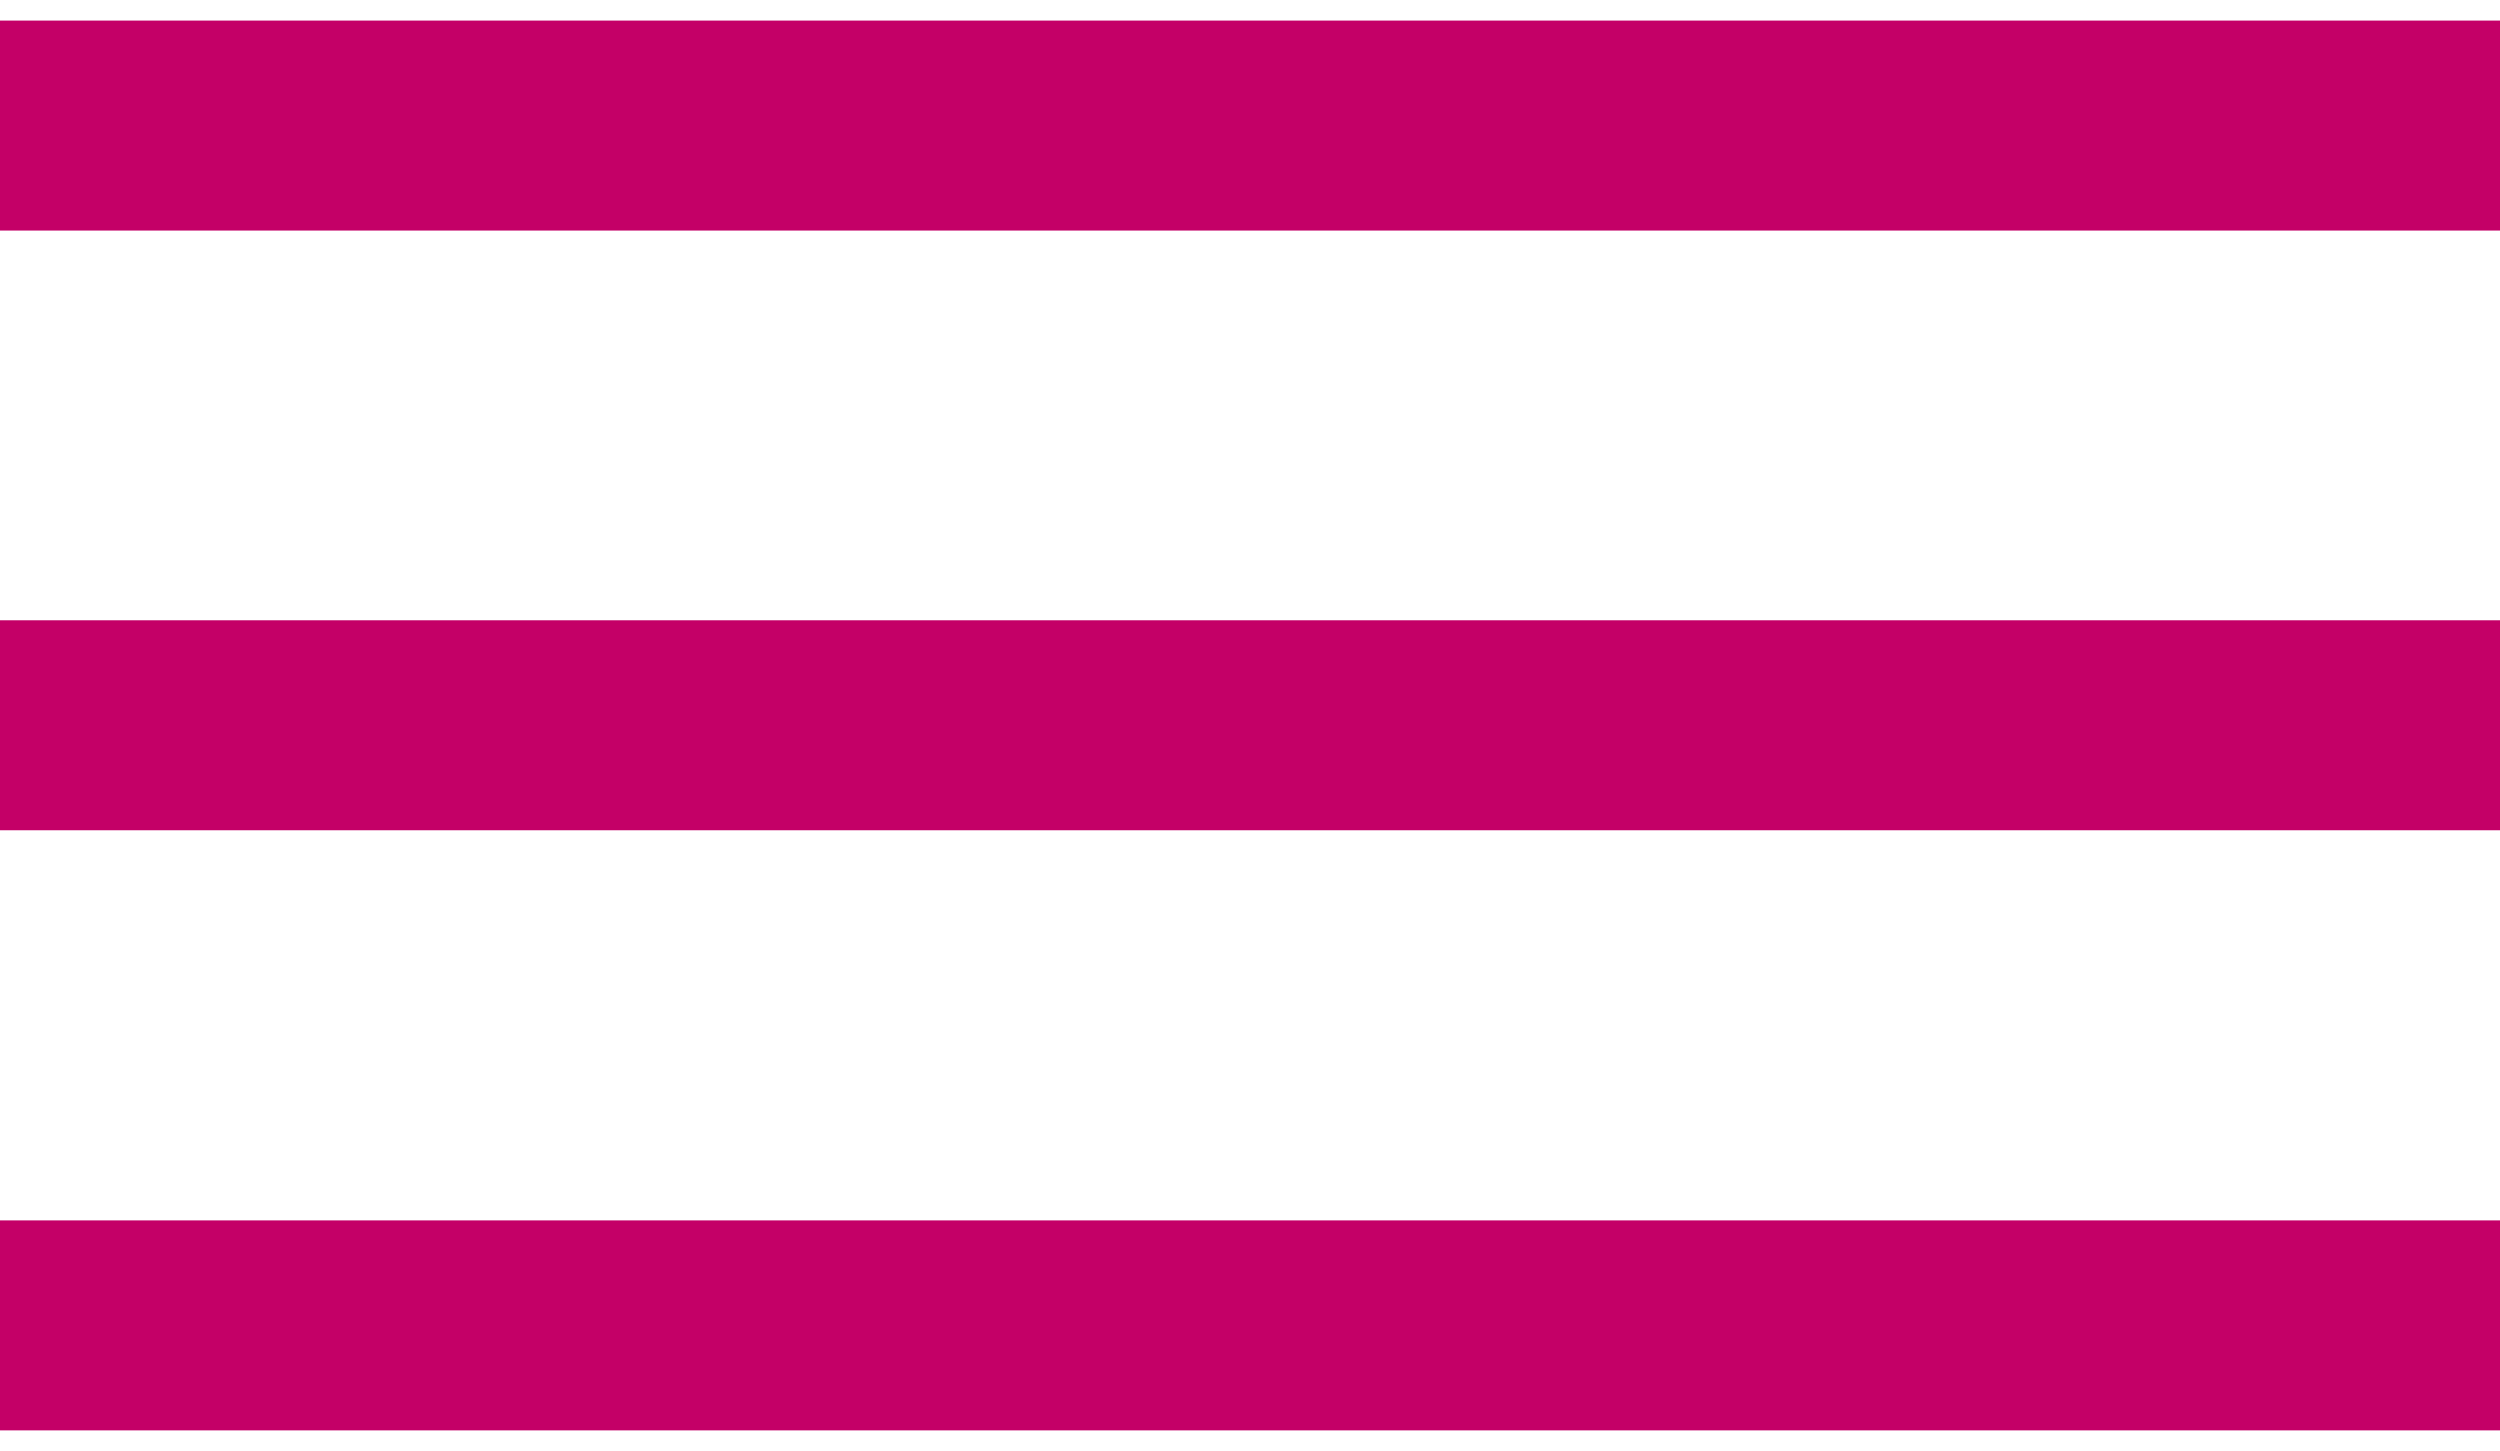
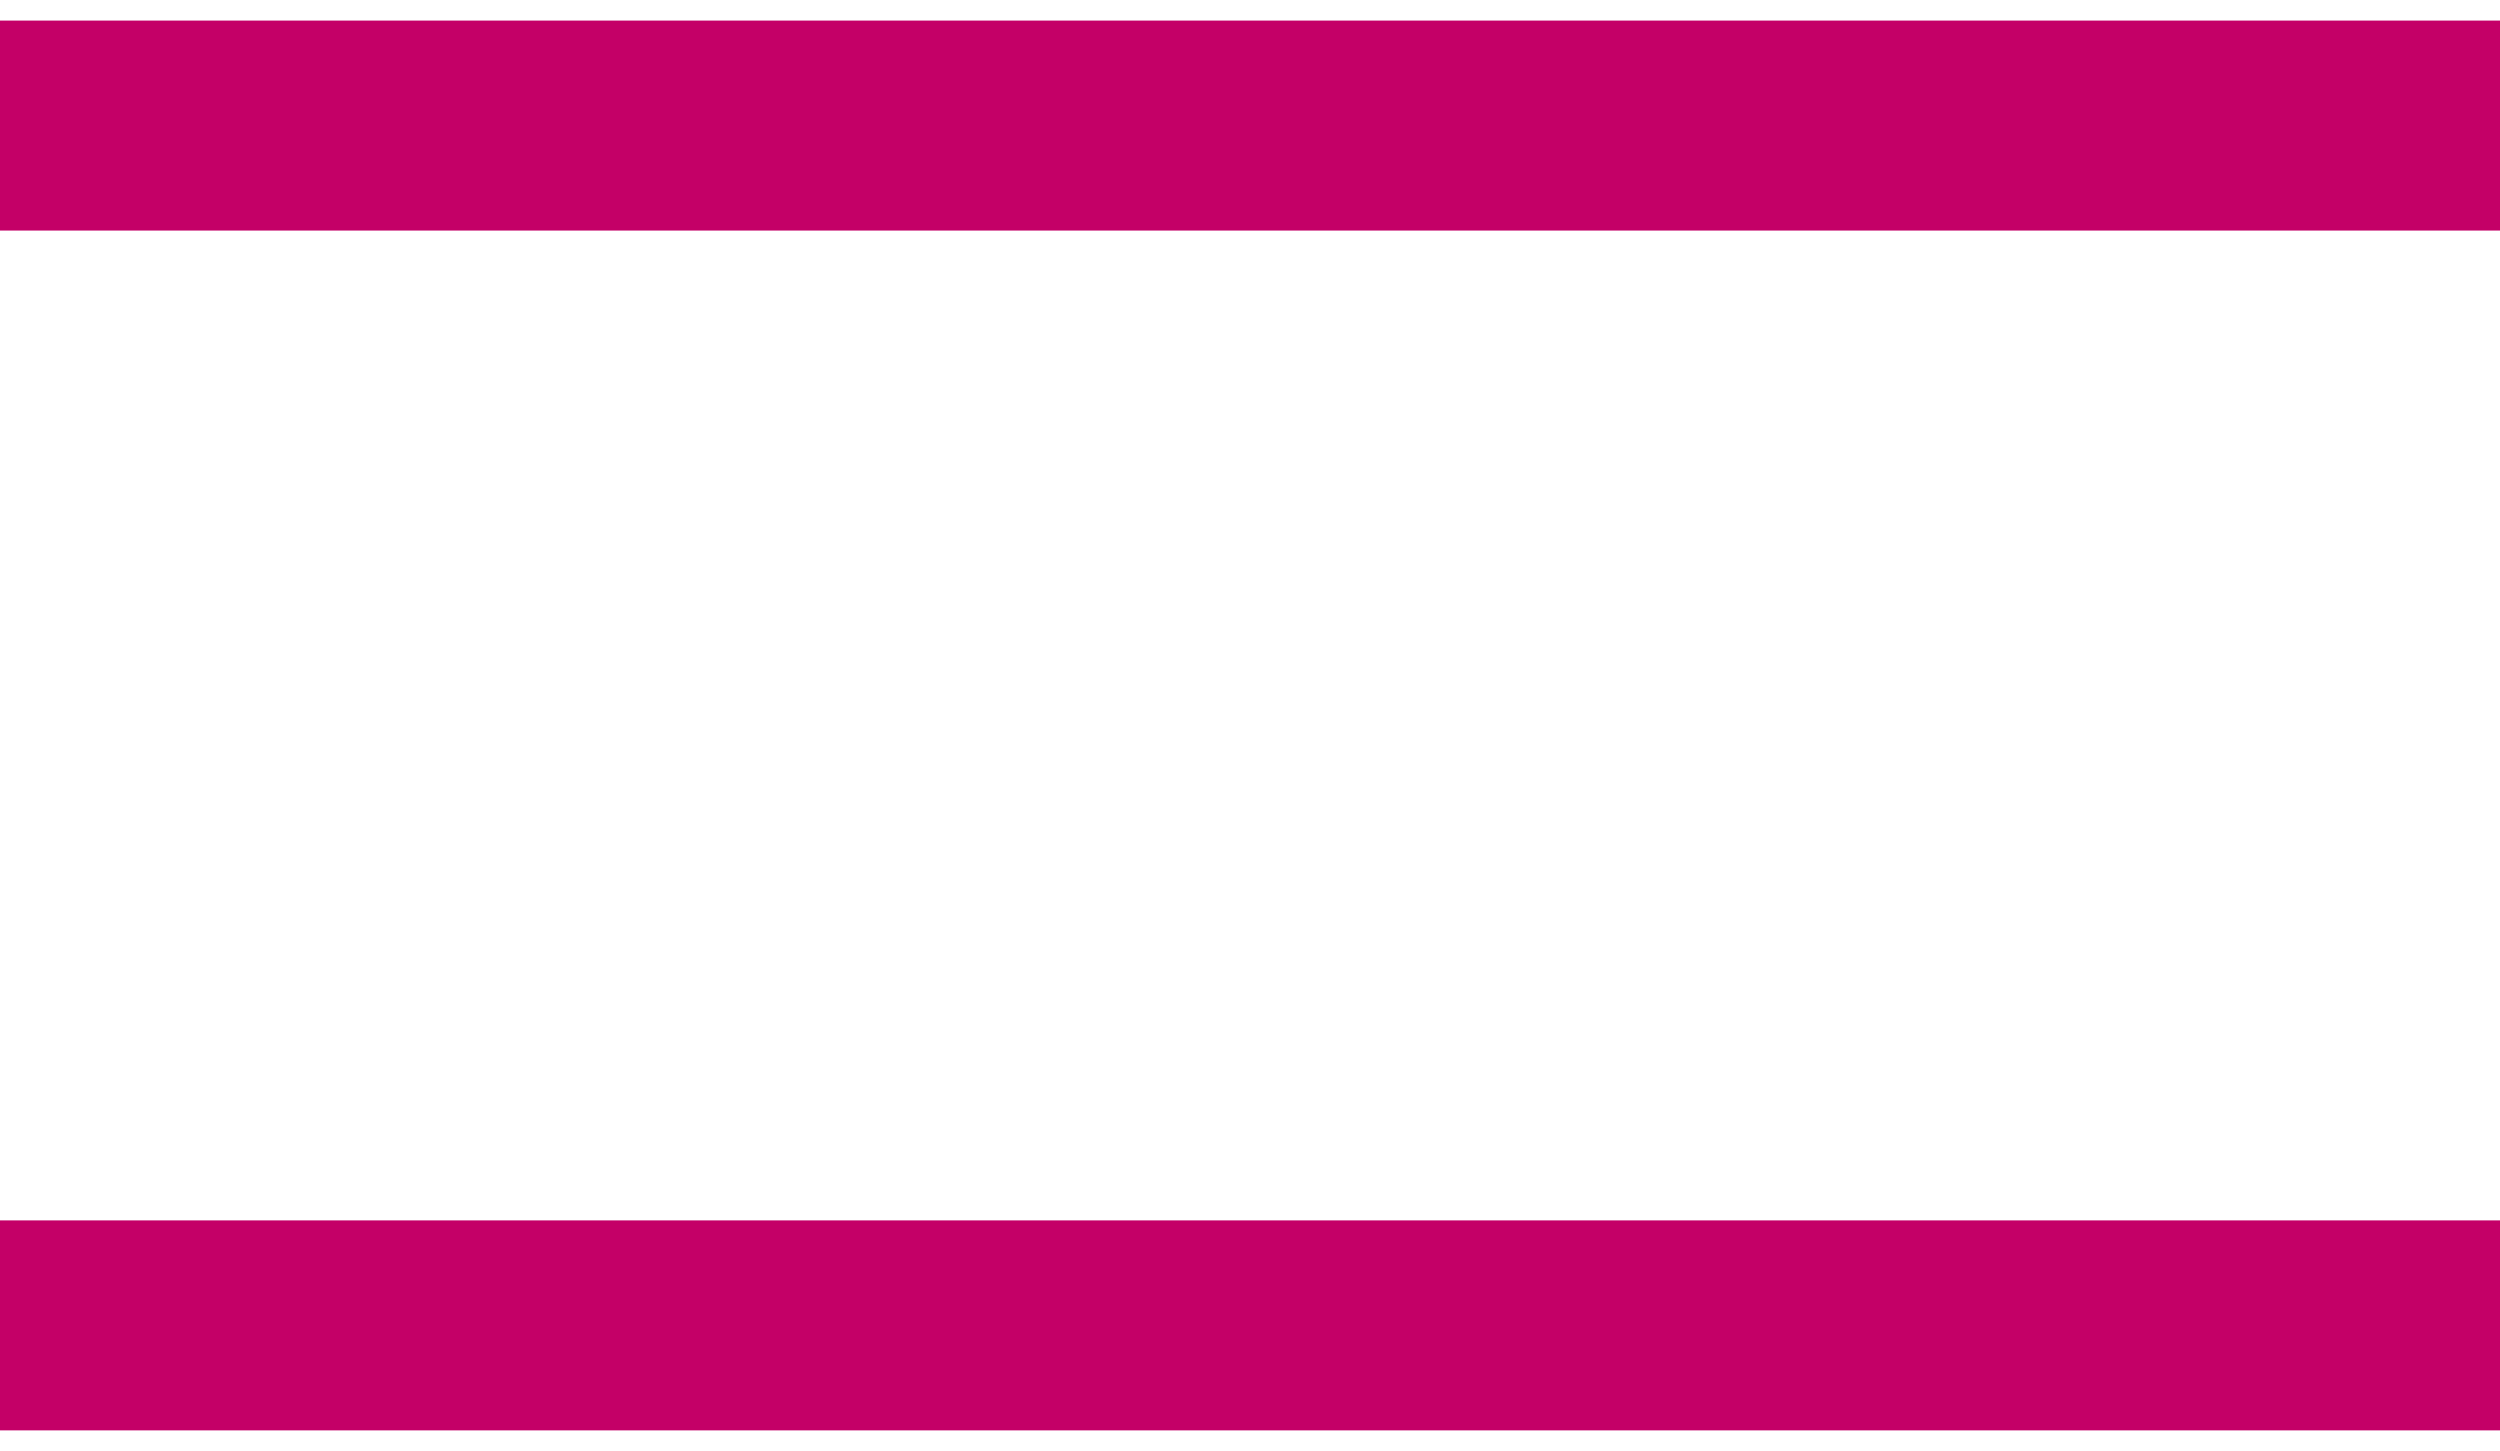
<svg xmlns="http://www.w3.org/2000/svg" version="1.1" id="Laag_1" x="0px" y="0px" viewBox="0 0 595.3 345.5" style="enable-background:new 0 0 595.3 345.5;" xml:space="preserve">
  <style type="text/css">
	.st0{fill:none;stroke:#C40067;stroke-width:50;stroke-miterlimit:10;}
</style>
  <line class="st0" x1="0" y1="29.9" x2="595.3" y2="29.9" />
-   <line class="st0" x1="0" y1="172.7" x2="595.3" y2="172.7" />
  <line class="st0" x1="0" y1="315.6" x2="595.3" y2="315.6" />
</svg>